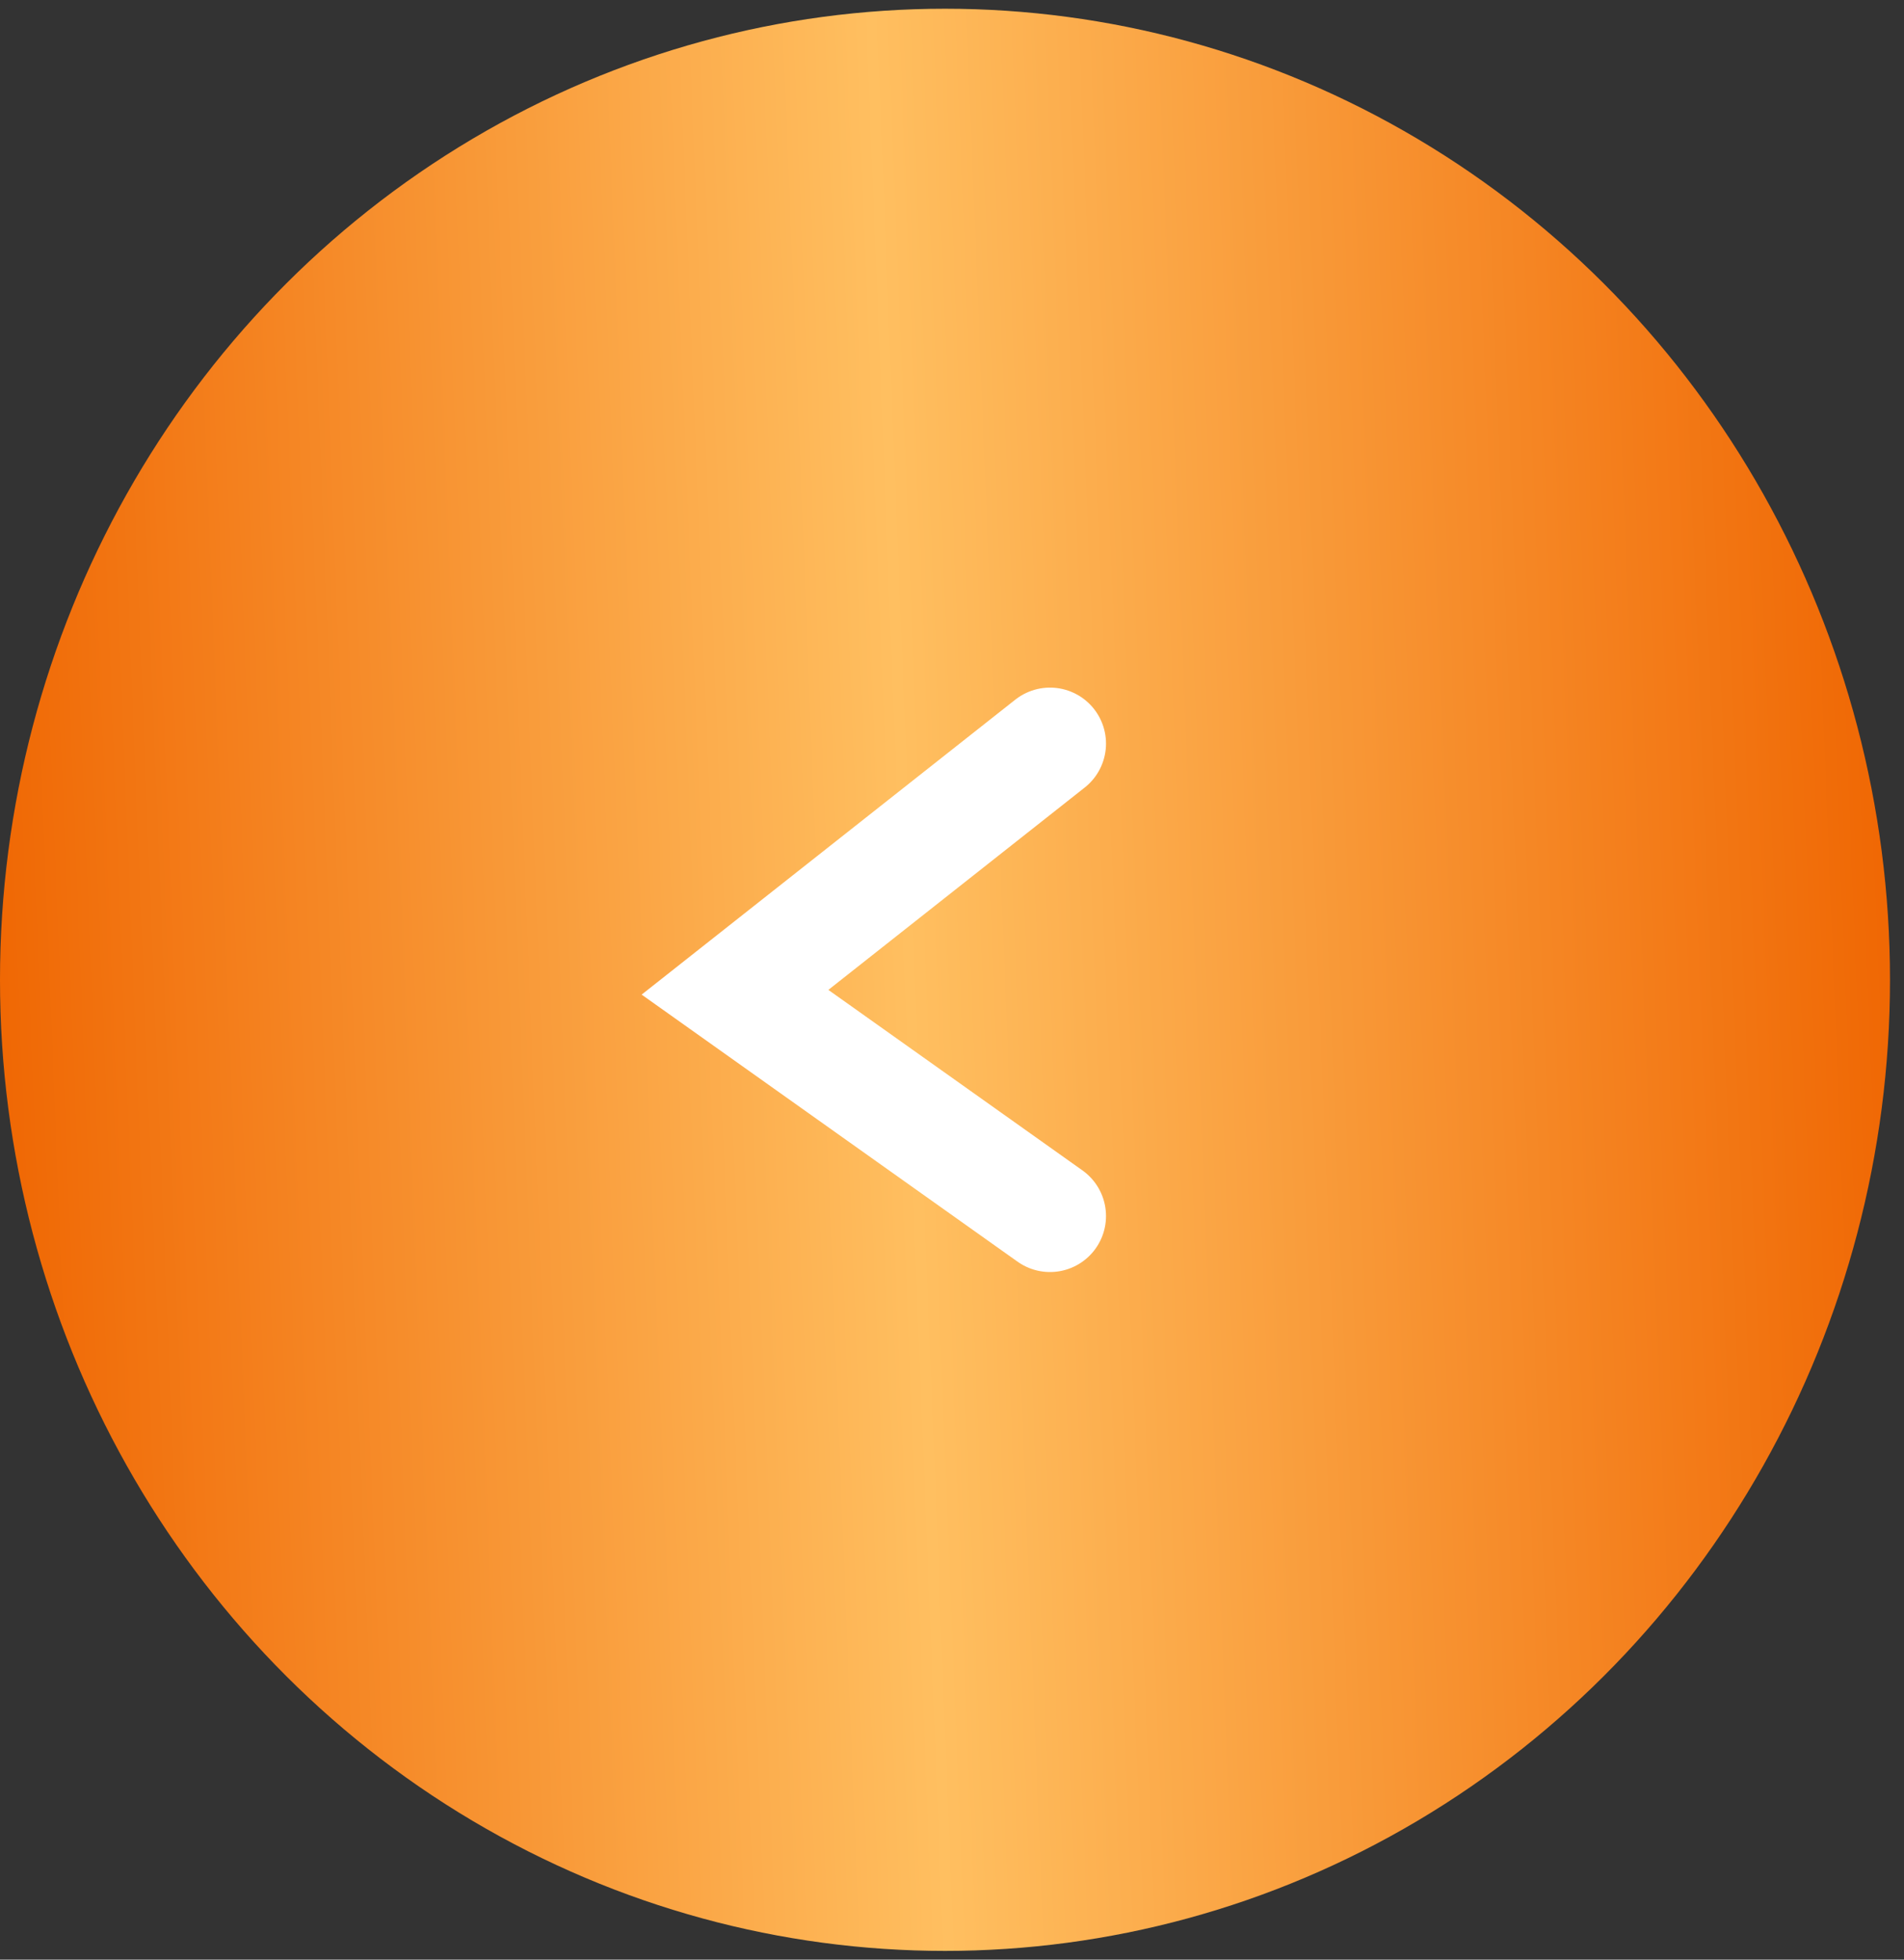
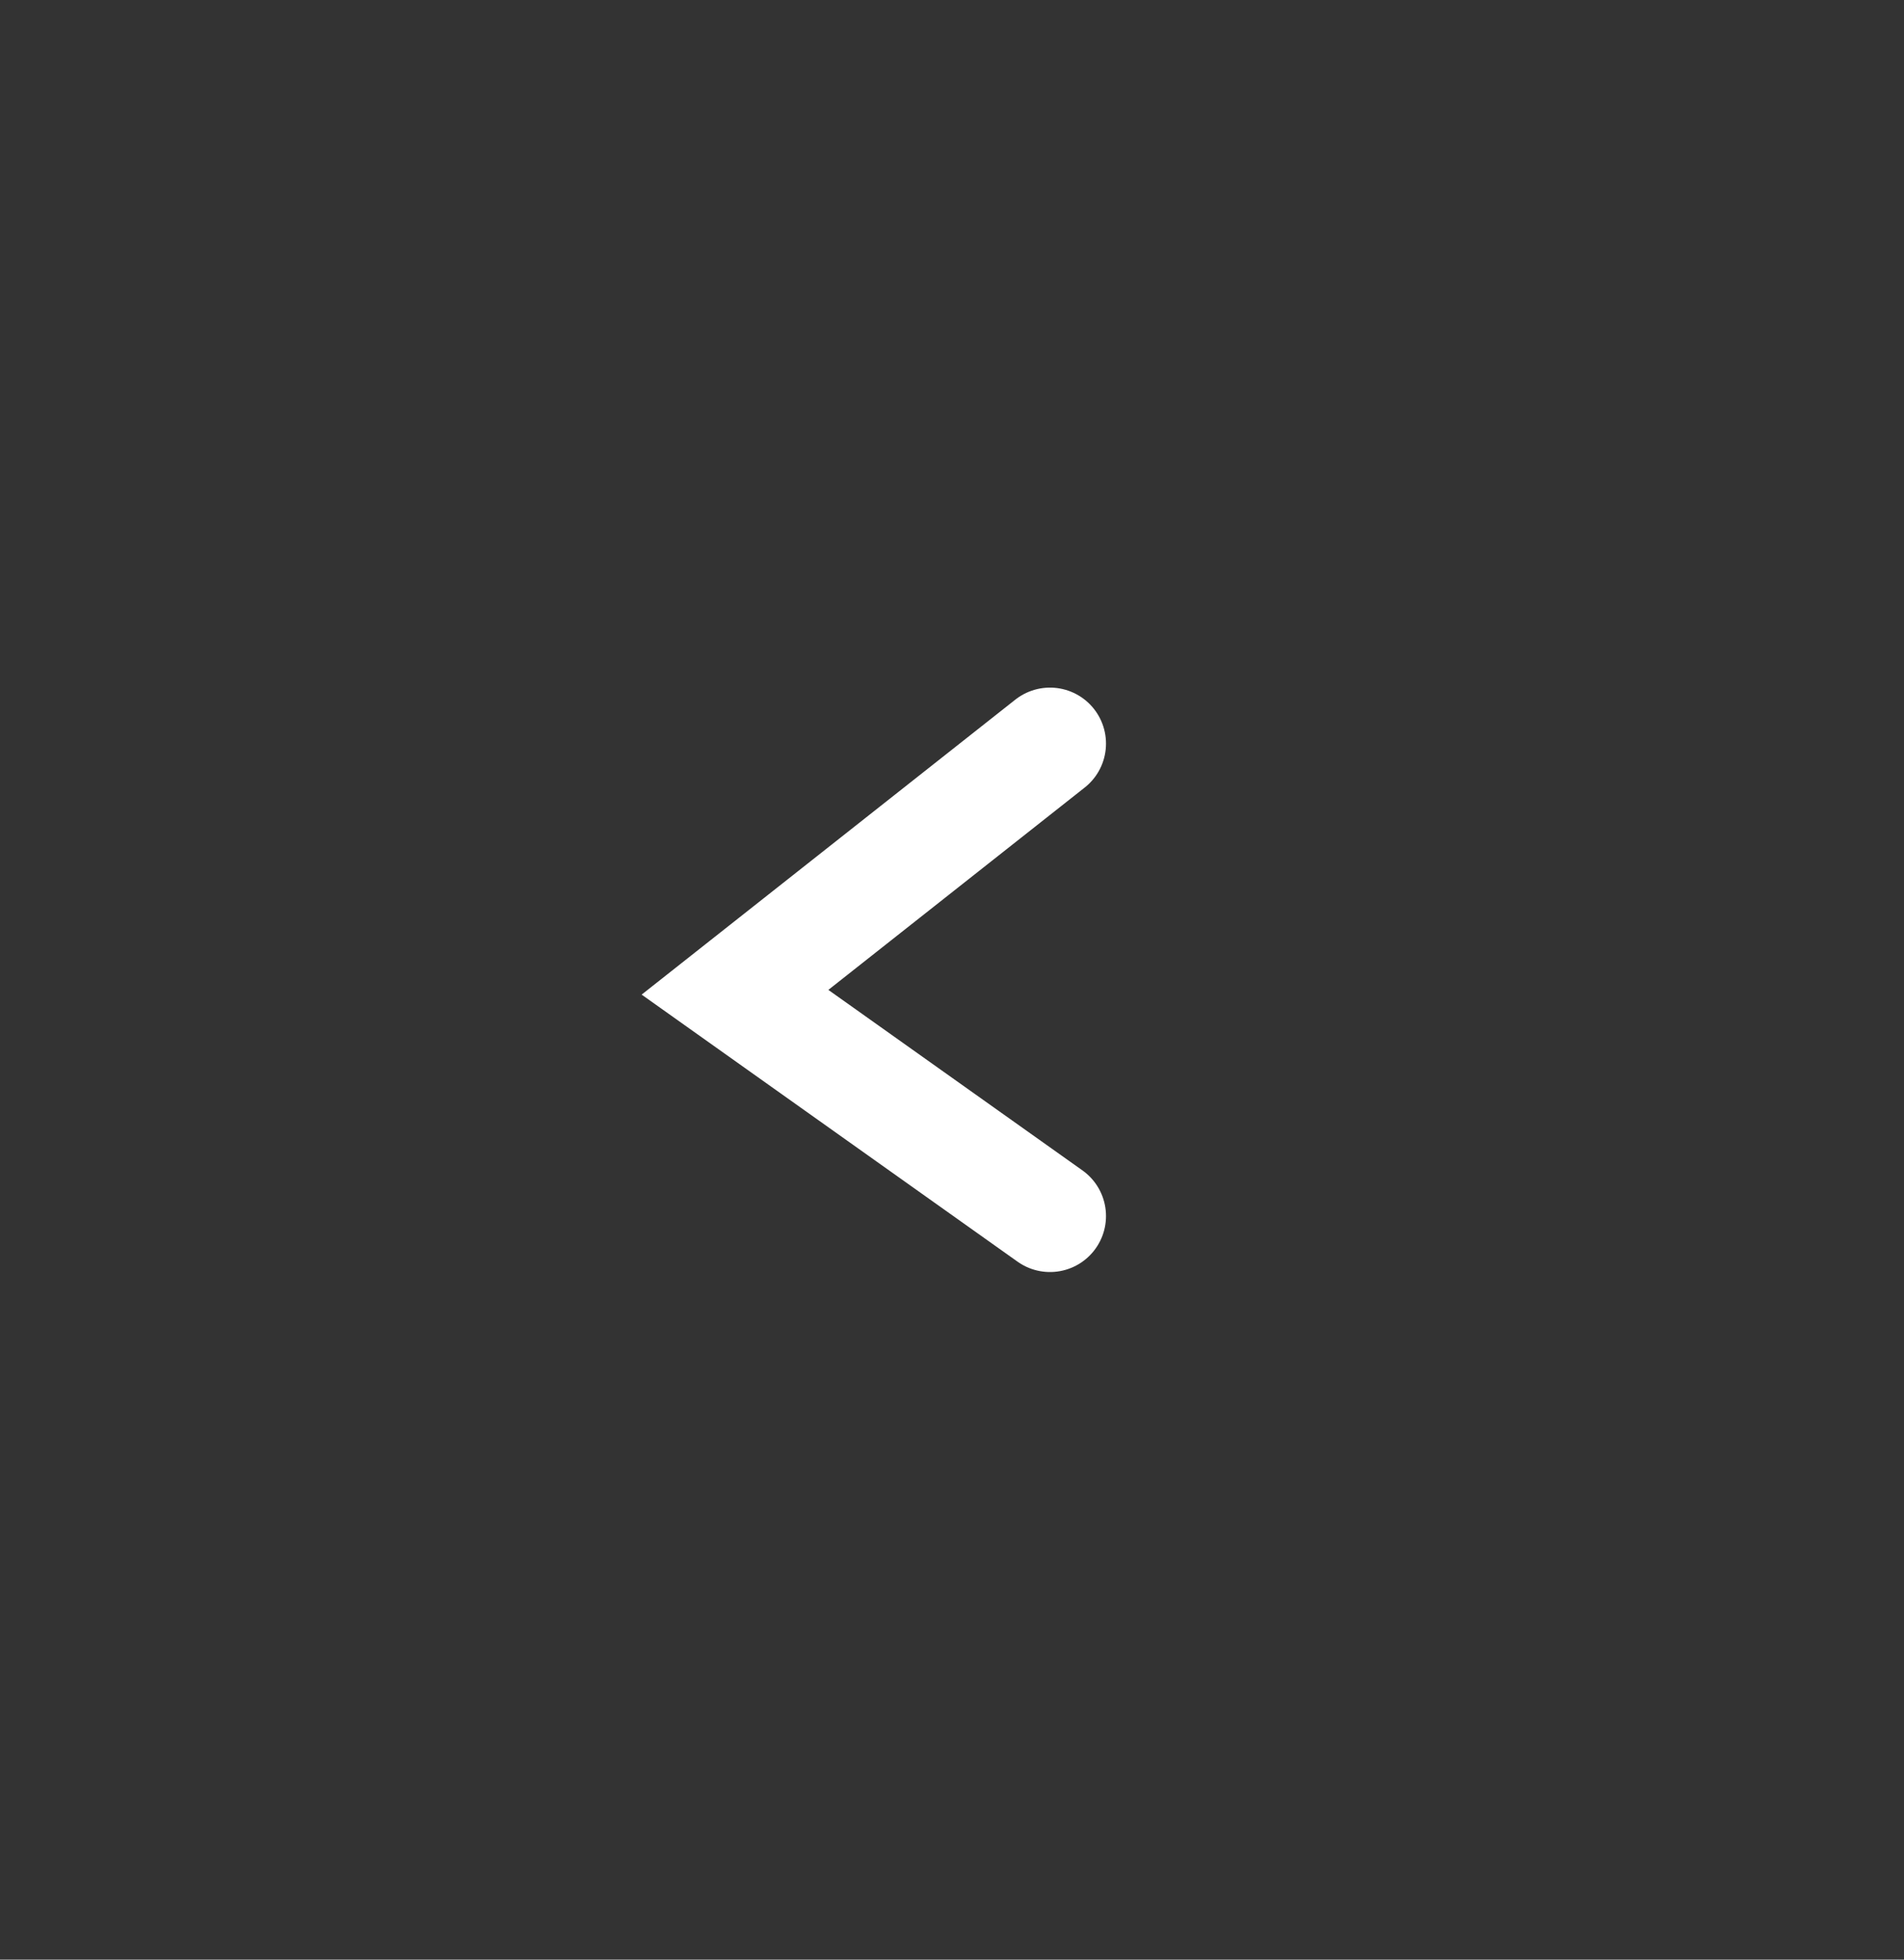
<svg xmlns="http://www.w3.org/2000/svg" width="34" height="35" viewBox="0 0 34 35" fill="none">
  <rect x="0" y="0" width="34" height="35" fill="#333333" stroke="none" />
-   <ellipse cx="16.875" cy="17.5" rx="16.875" ry="17.344" fill="url(#paint0_linear_836_1491)" />
  <path d="M18.75 13.281L13.125 17.722L18.75 21.719" stroke="white" stroke-width="2" stroke-linecap="round" />
  <defs>
    <linearGradient id="paint0_linear_836_1491" x1="-4.12327e-08" y1="34.844" x2="35.078" y2="33.445" gradientUnits="userSpaceOnUse">
      <stop stop-color="#EF6400" />
      <stop offset="0.482" stop-color="#FFBF60" />
      <stop offset="1" stop-color="#EF6400" />
    </linearGradient>
  </defs>
</svg>